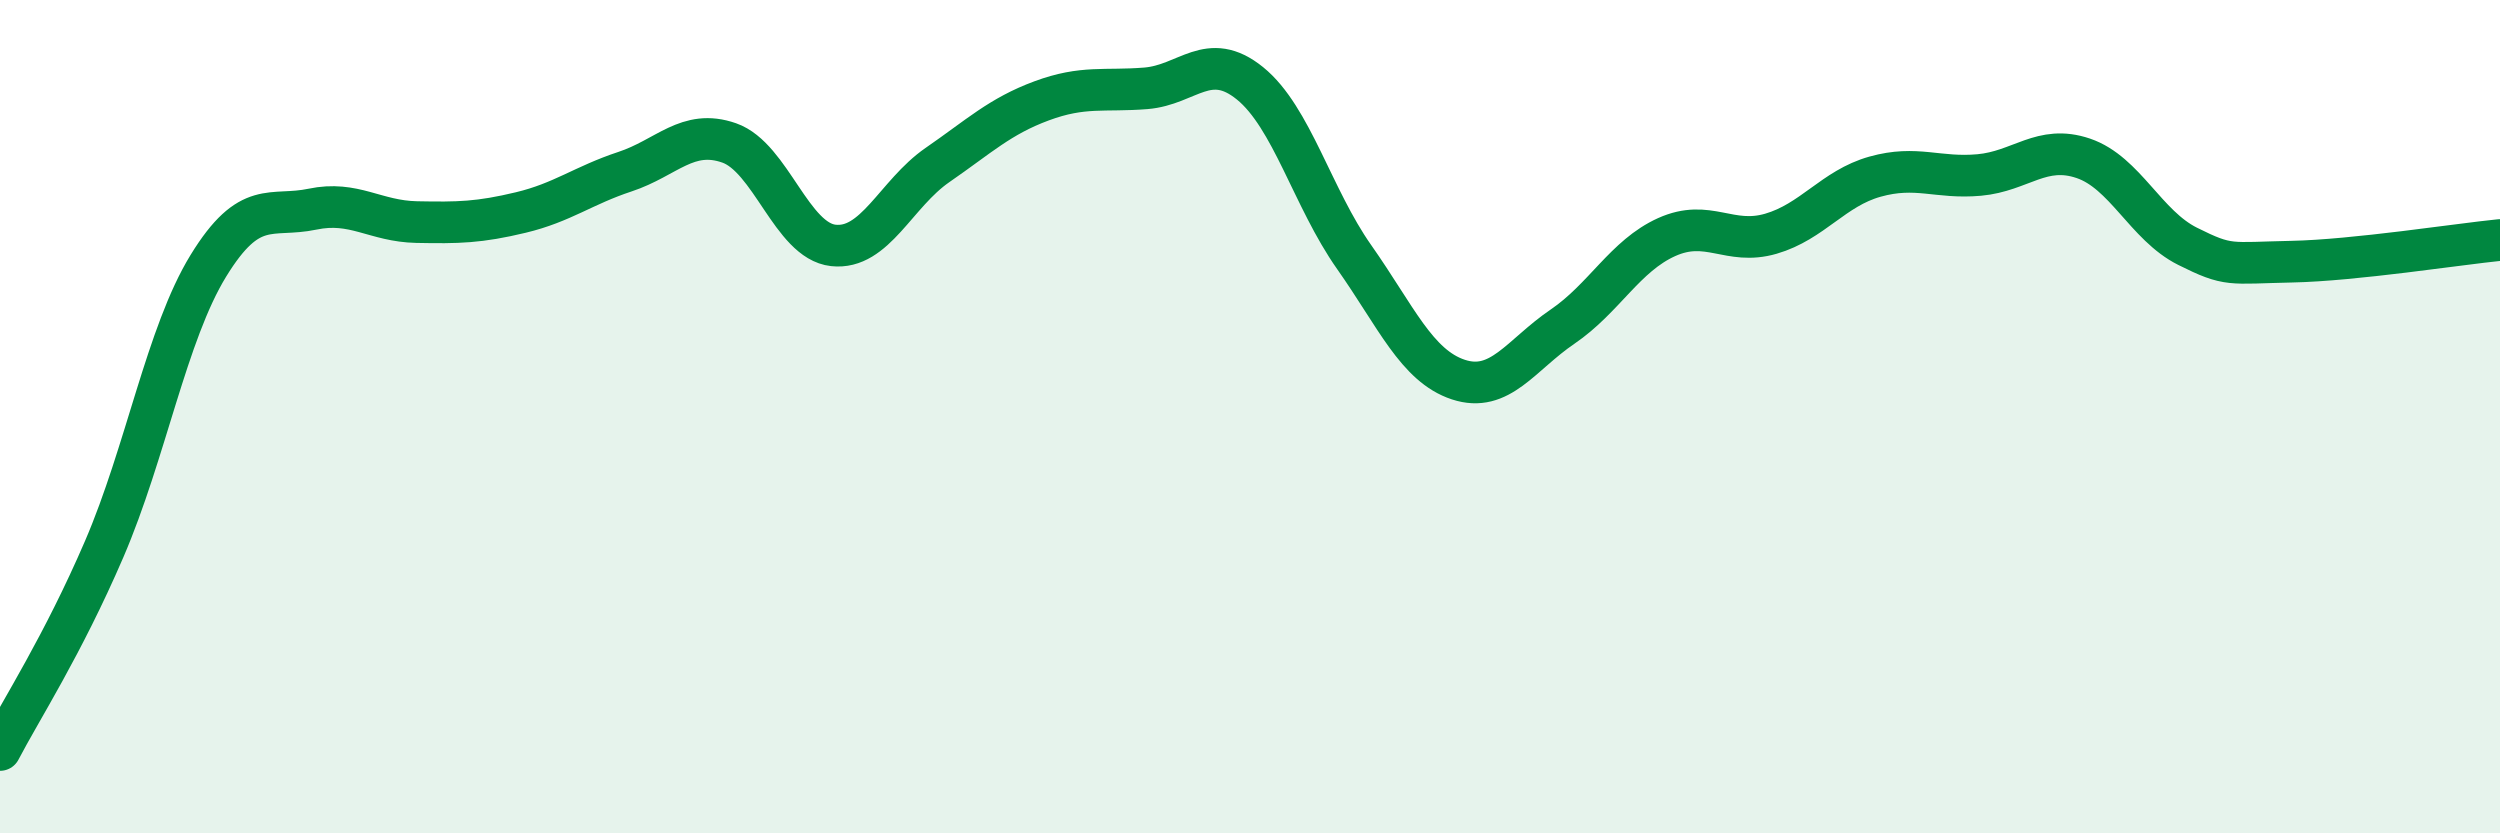
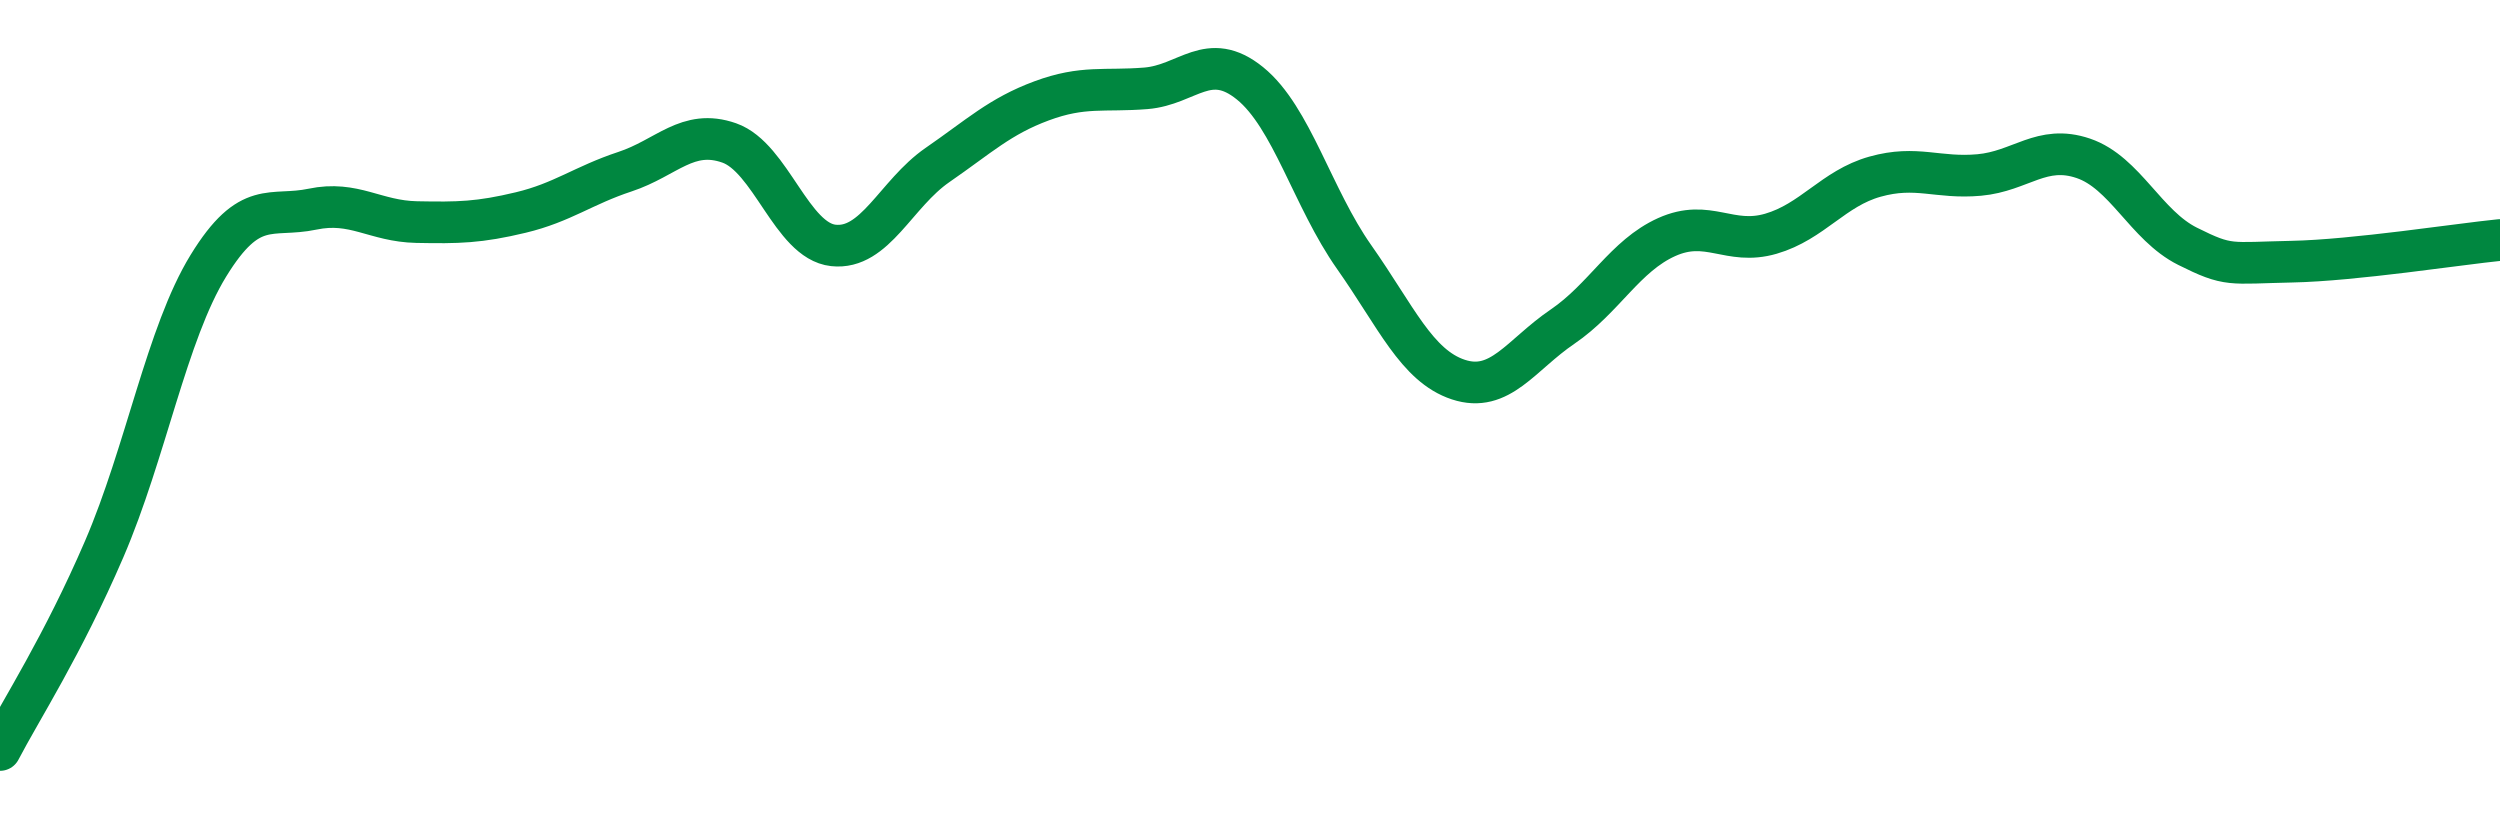
<svg xmlns="http://www.w3.org/2000/svg" width="60" height="20" viewBox="0 0 60 20">
-   <path d="M 0,18 C 0.5,17.04 1.5,15.5 2.5,13.18 C 3.5,10.86 4,8.01 5,6.38 C 6,4.75 6.5,5.23 7.5,5.02 C 8.5,4.81 9,5.31 10,5.33 C 11,5.35 11.5,5.34 12.5,5.1 C 13.5,4.86 14,4.45 15,4.12 C 16,3.79 16.5,3.08 17.5,3.43 C 18.5,3.78 19,5.78 20,5.89 C 21,6 21.5,4.65 22.5,3.96 C 23.5,3.27 24,2.79 25,2.42 C 26,2.05 26.5,2.2 27.5,2.12 C 28.5,2.04 29,1.19 30,2 C 31,2.81 31.5,4.75 32.5,6.17 C 33.5,7.59 34,8.78 35,9.11 C 36,9.44 36.5,8.52 37.5,7.84 C 38.5,7.16 39,6.14 40,5.69 C 41,5.24 41.5,5.9 42.5,5.61 C 43.5,5.32 44,4.52 45,4.24 C 46,3.96 46.5,4.29 47.5,4.2 C 48.5,4.11 49,3.46 50,3.8 C 51,4.14 51.5,5.41 52.5,5.91 C 53.5,6.41 53.5,6.31 55,6.28 C 56.5,6.25 59,5.86 60,5.76L60 20L0 20Z" fill="#008740" opacity="0.1" stroke-linecap="round" stroke-linejoin="round" />
  <path d="M 0,18 C 0.5,17.04 1.5,15.5 2.5,13.18 C 3.5,10.86 4,8.01 5,6.38 C 6,4.75 6.5,5.23 7.5,5.02 C 8.5,4.81 9,5.31 10,5.33 C 11,5.35 11.5,5.34 12.5,5.1 C 13.5,4.86 14,4.45 15,4.12 C 16,3.79 16.5,3.08 17.5,3.43 C 18.5,3.78 19,5.78 20,5.89 C 21,6 21.5,4.65 22.5,3.96 C 23.5,3.27 24,2.79 25,2.42 C 26,2.05 26.5,2.2 27.5,2.12 C 28.5,2.04 29,1.19 30,2 C 31,2.81 31.5,4.75 32.5,6.17 C 33.5,7.59 34,8.78 35,9.11 C 36,9.44 36.5,8.52 37.5,7.84 C 38.5,7.16 39,6.14 40,5.69 C 41,5.24 41.5,5.9 42.5,5.61 C 43.5,5.32 44,4.52 45,4.24 C 46,3.96 46.5,4.29 47.5,4.2 C 48.5,4.11 49,3.46 50,3.8 C 51,4.14 51.5,5.41 52.5,5.91 C 53.5,6.41 53.5,6.31 55,6.28 C 56.5,6.25 59,5.86 60,5.76" stroke="#008740" stroke-width="1" fill="none" stroke-linecap="round" stroke-linejoin="round" />
</svg>